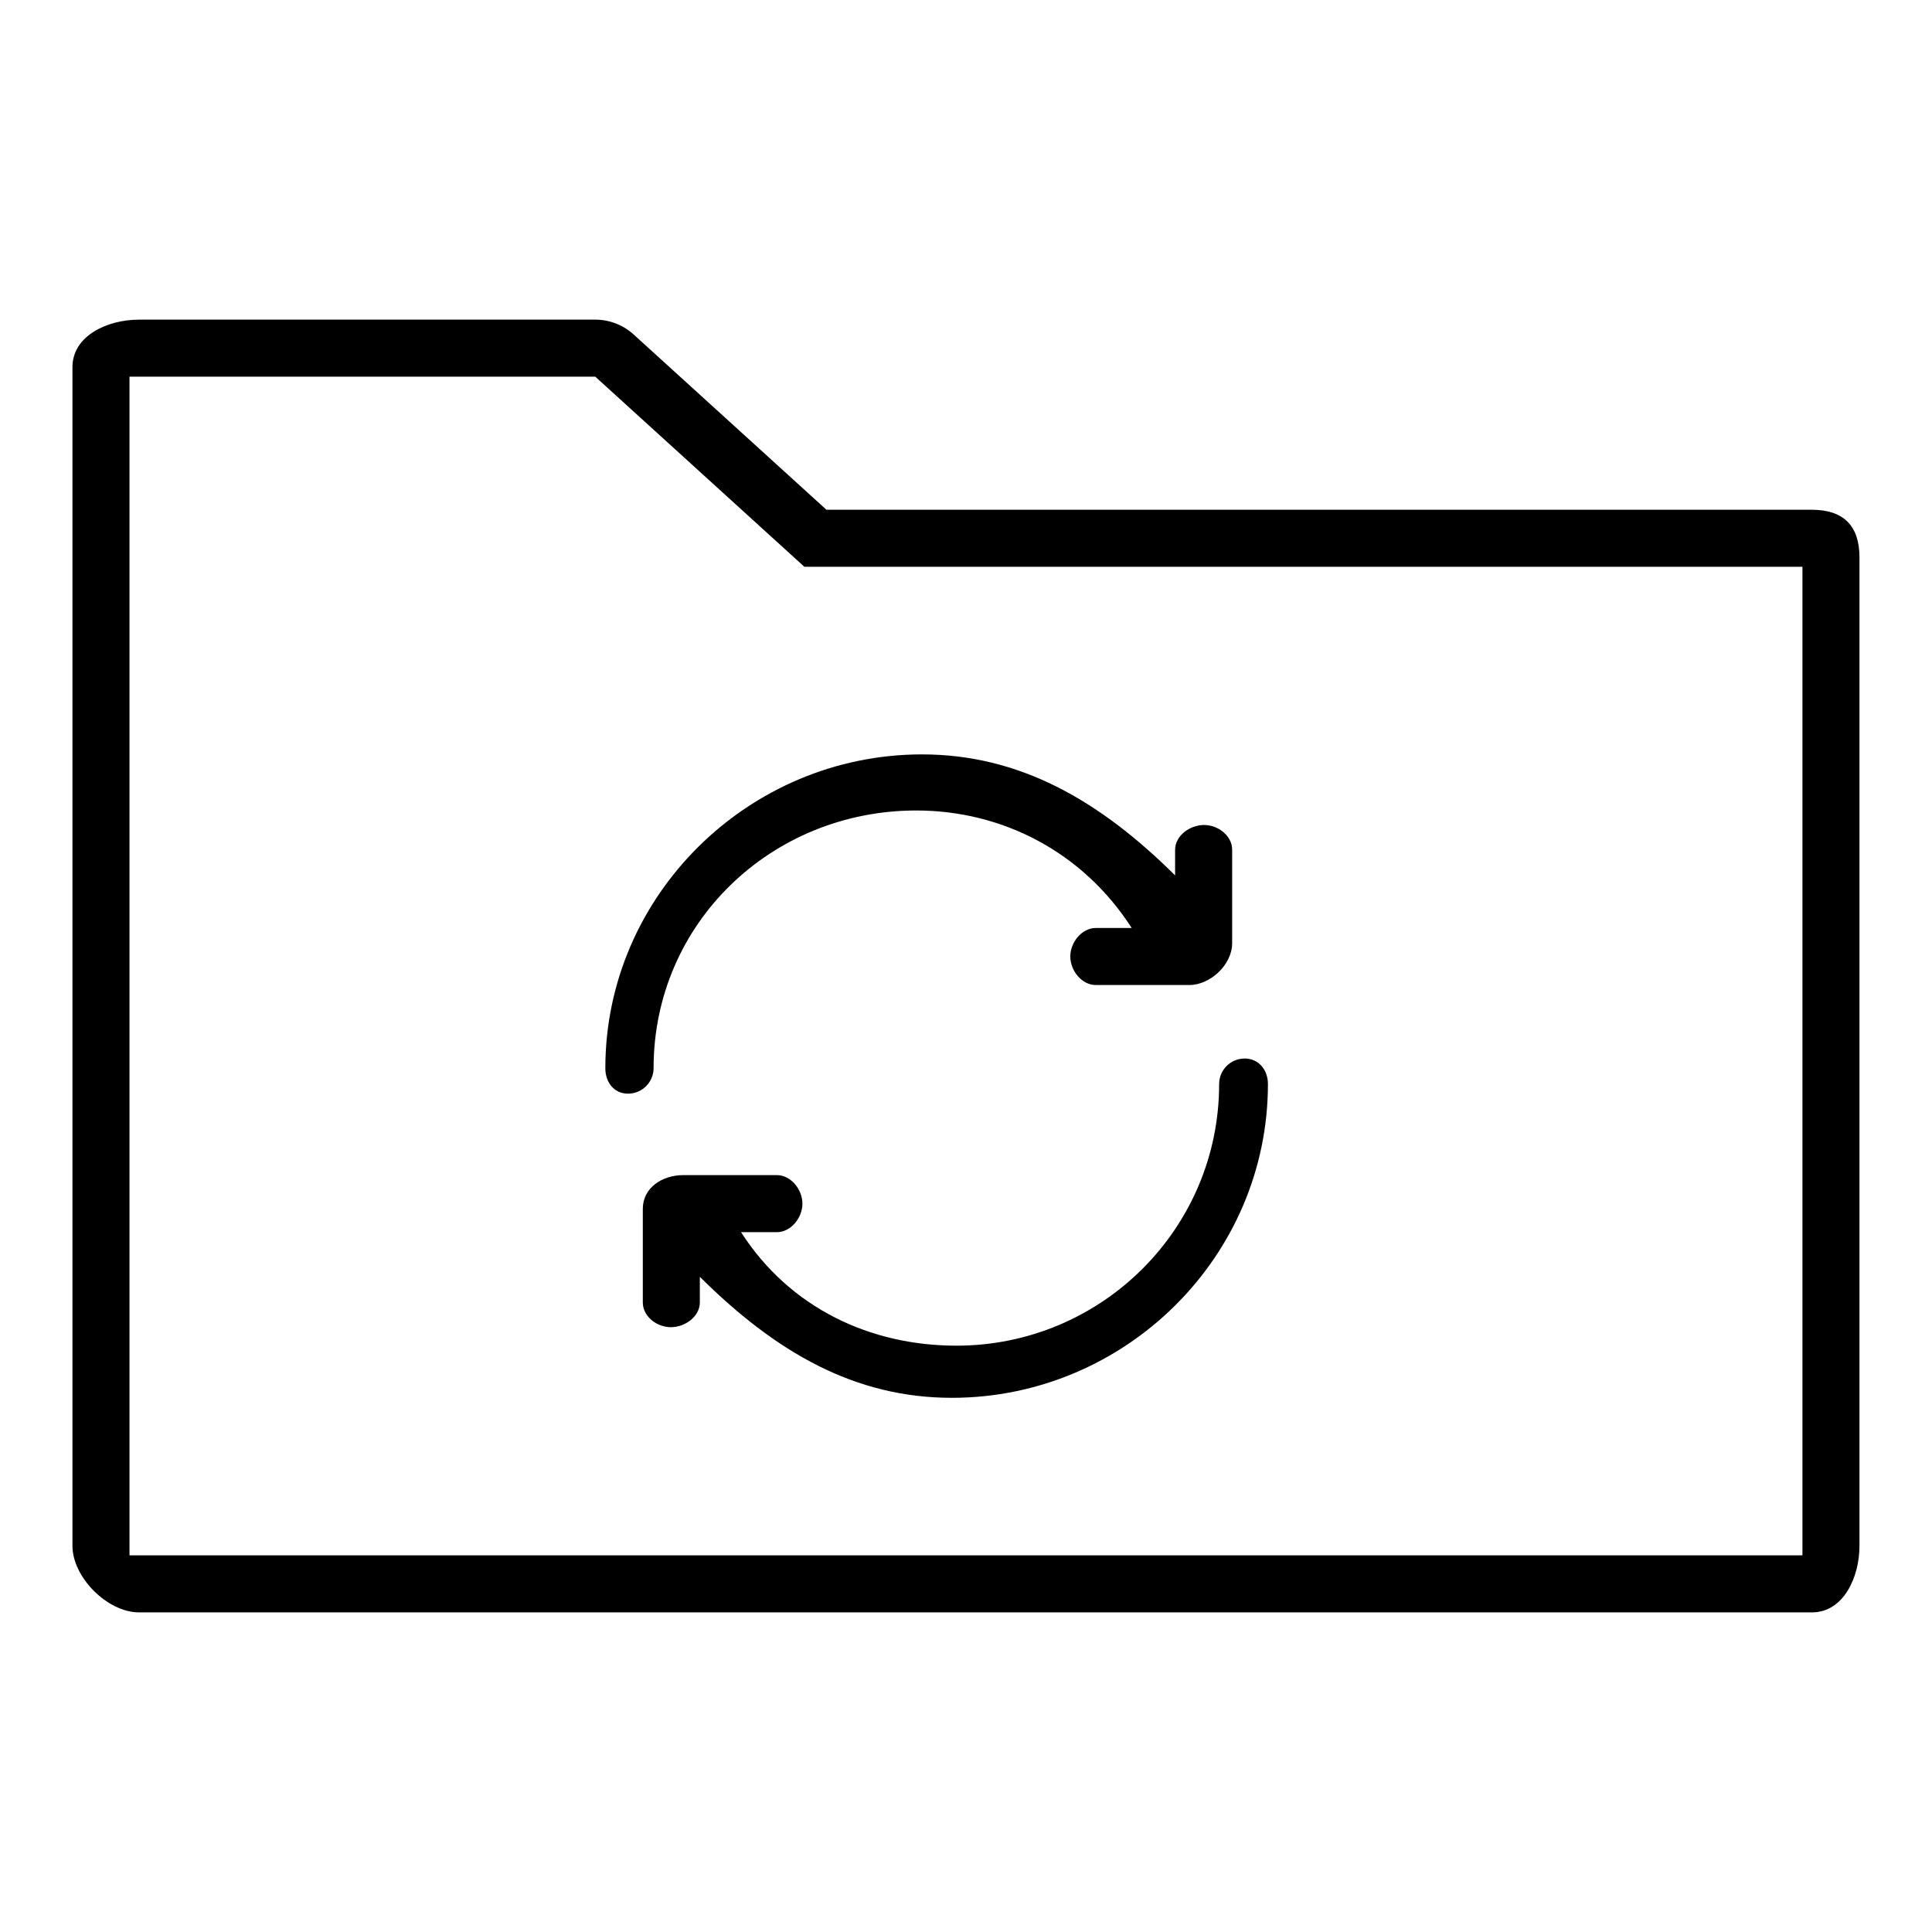
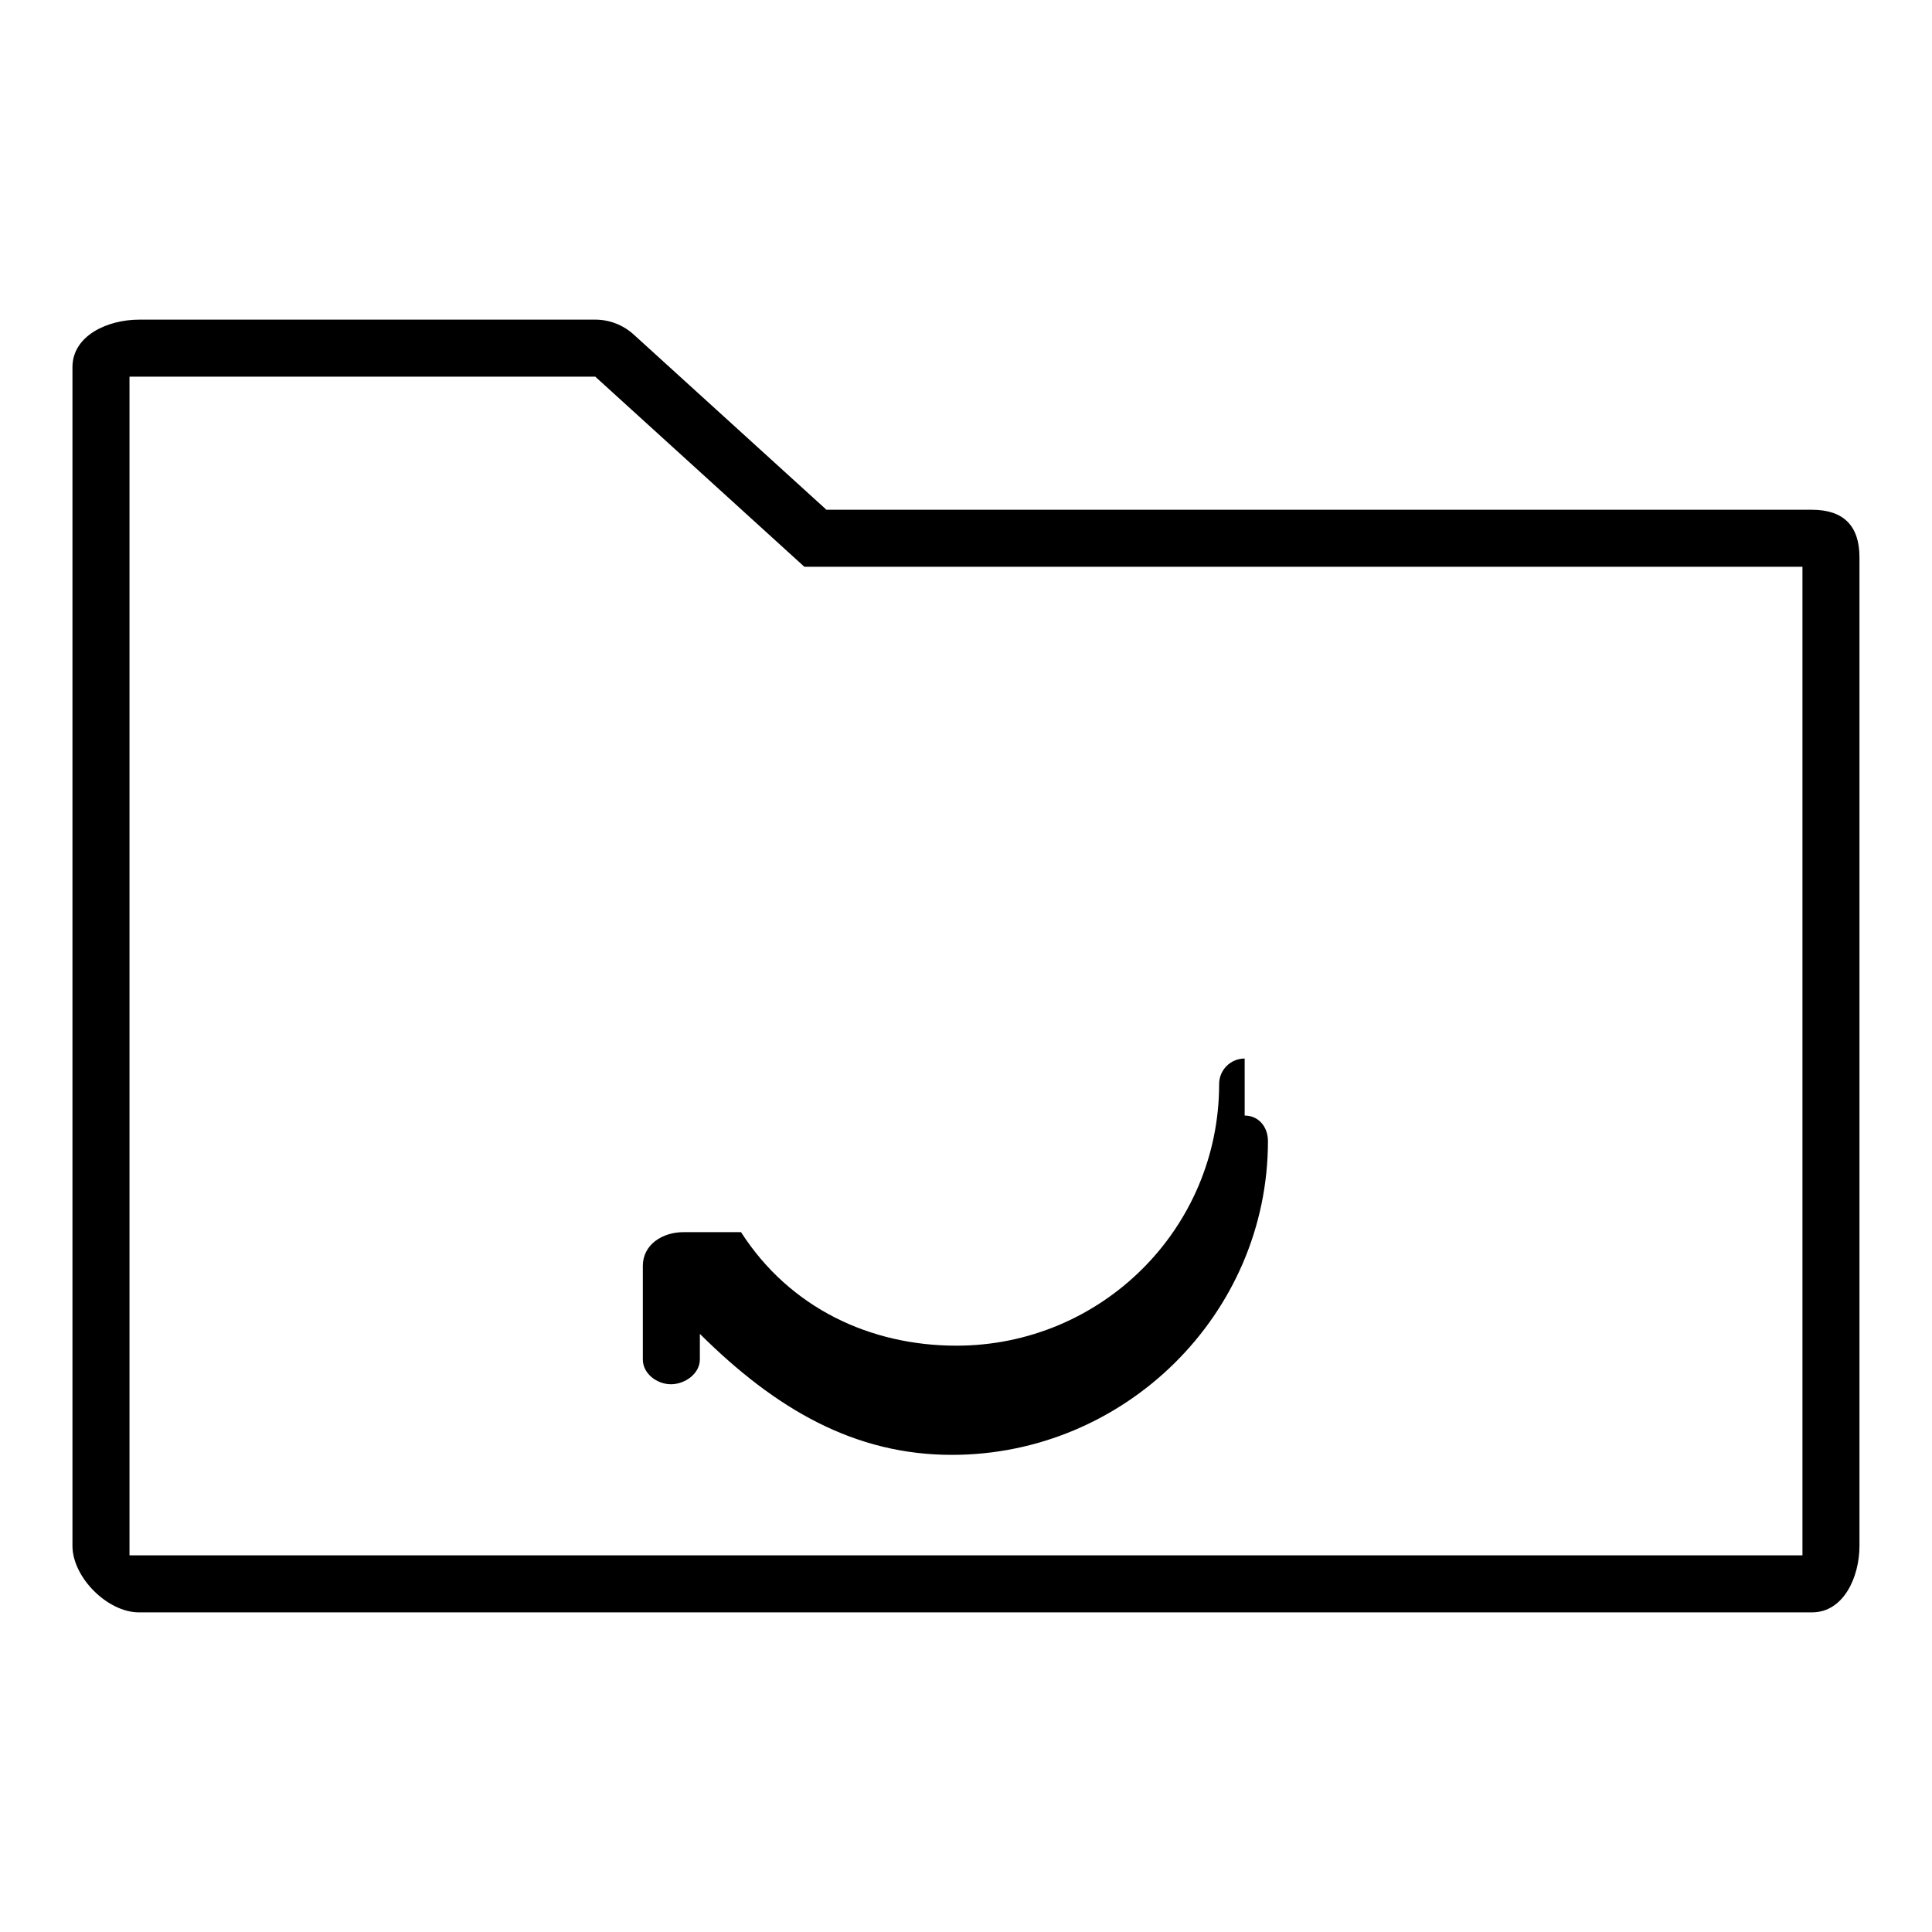
<svg xmlns="http://www.w3.org/2000/svg" fill="#000000" width="800px" height="800px" version="1.1" viewBox="144 144 512 512">
  <g>
    <path d="m301.75 243.82 55.418 50.383h264.5v261.98h-443.35v-312.36h120.91m2.516-15.113h-120.91c-8.348 0-17.633 4.246-17.633 12.594v312.36c0 8.348 9.285 17.633 17.633 17.633h443.35c8.348 0 12.594-9.285 12.594-17.633v-261.98c0-8.348-4.246-12.594-12.594-12.594h-261.17l-51.098-46.453c-2.781-2.527-6.406-3.93-10.168-3.93z" />
-     <path d="m473.85 424.52c-3.734 0-6.766 3.027-6.766 6.762 0 38.395-31.234 69.336-69.633 69.336-22.777 0-44.125-9.93-57.07-30.082h9.508c3.734 0 6.762-3.828 6.762-7.559-0.004-3.731-3.031-7.559-6.766-7.559h-24.797c-5.492 0-10.734 3.254-10.734 8.953v24.793c0 3.731 3.719 6.559 7.449 6.559 3.738 0 7.664-2.828 7.664-6.559v-6.793c20.152 20.012 41.051 32.066 66.797 32.066 45.855 0 83.754-37.301 83.754-83.16-0.004-3.731-2.441-6.758-6.168-6.758z" />
-     <path d="m310.44 433.83c3.734 0 6.766-3.027 6.766-6.762 0-38.395 31.234-68.281 69.633-68.281 22.777 0 44.117 10.984 57.07 31.137h-9.508c-3.734 0-6.762 3.828-6.762 7.559 0 3.727 3.027 7.559 6.762 7.559h24.793c5.492 0 11.336-5.356 11.336-11.059v-24.793c0-3.734-3.715-6.559-7.453-6.559-3.734 0-7.664 2.828-7.664 6.559v6.797c-20.152-20.012-41.348-32.066-67.086-32.066-45.855 0-83.906 37.301-83.906 83.16 0 3.723 2.285 6.75 6.019 6.75z" />
+     <path d="m473.85 424.52c-3.734 0-6.766 3.027-6.766 6.762 0 38.395-31.234 69.336-69.633 69.336-22.777 0-44.125-9.93-57.07-30.082h9.508h-24.797c-5.492 0-10.734 3.254-10.734 8.953v24.793c0 3.731 3.719 6.559 7.449 6.559 3.738 0 7.664-2.828 7.664-6.559v-6.793c20.152 20.012 41.051 32.066 66.797 32.066 45.855 0 83.754-37.301 83.754-83.16-0.004-3.731-2.441-6.758-6.168-6.758z" />
  </g>
</svg>